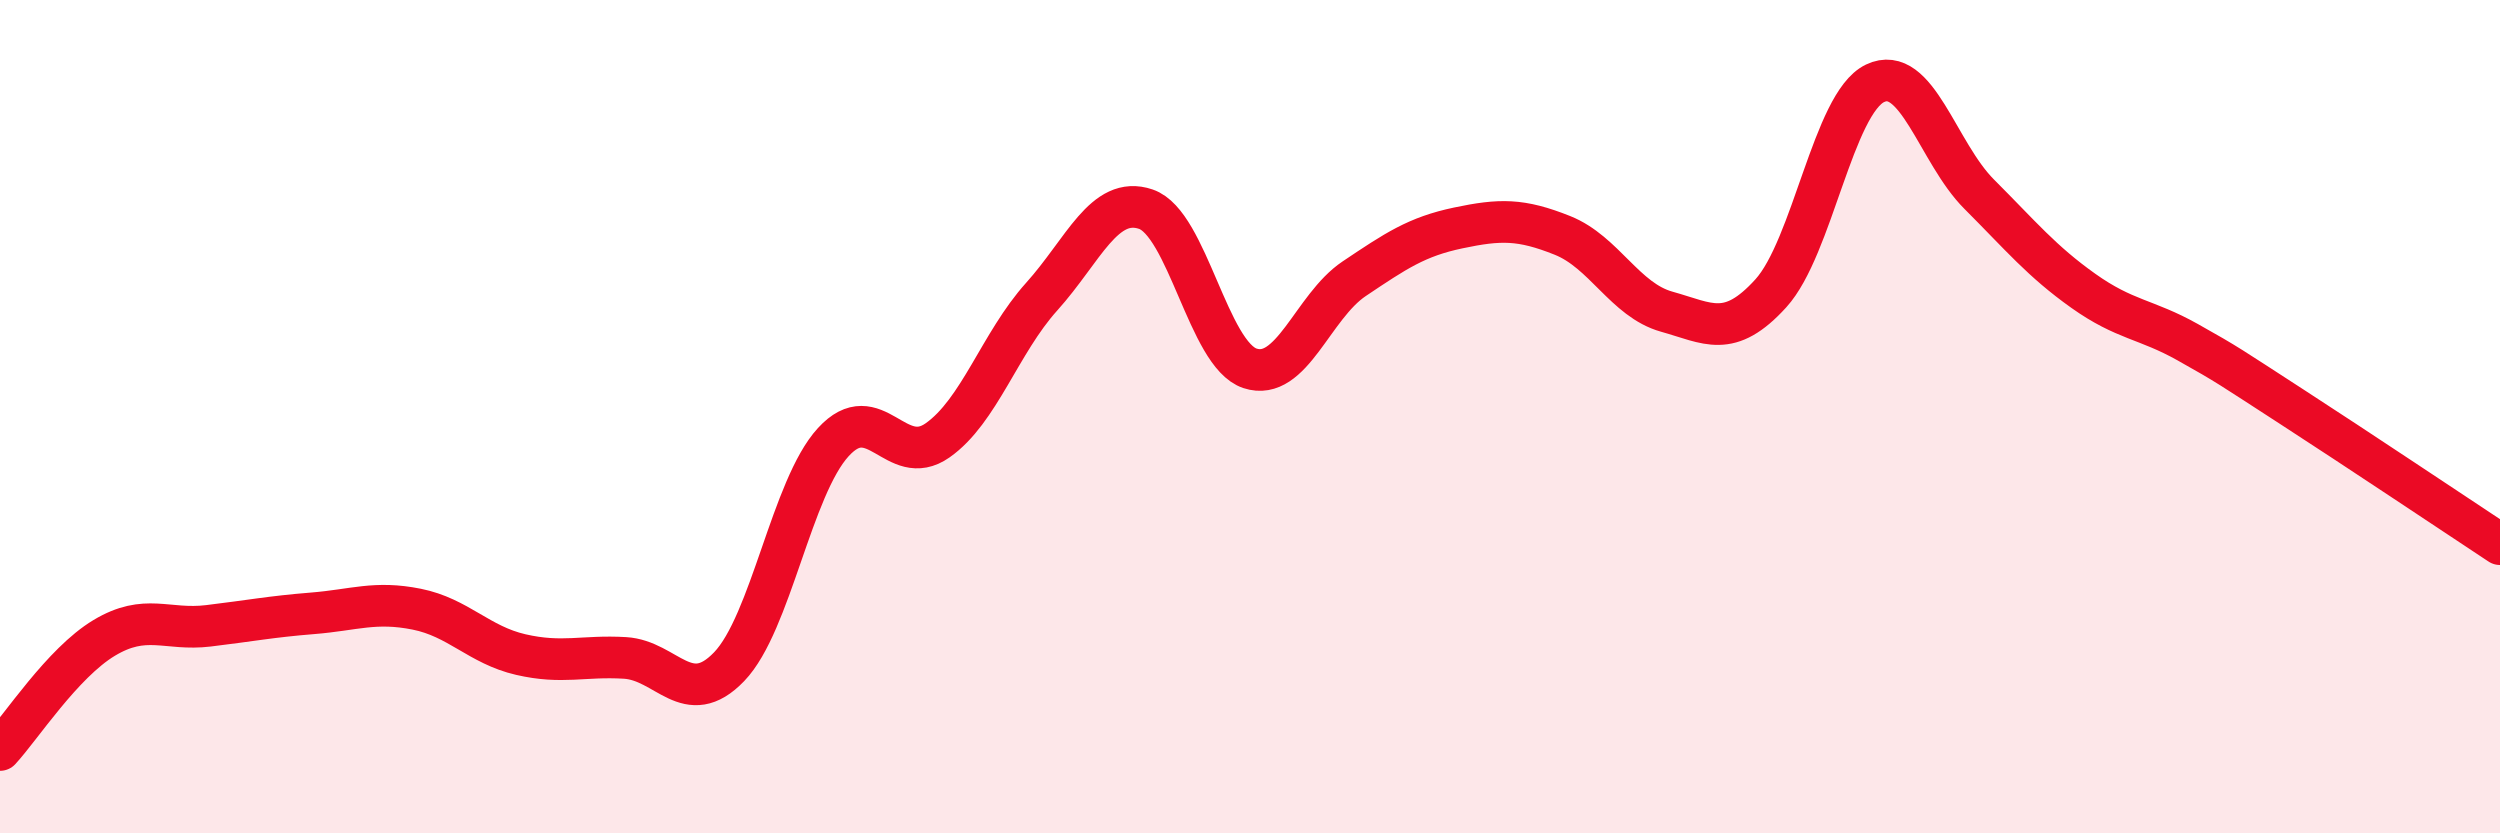
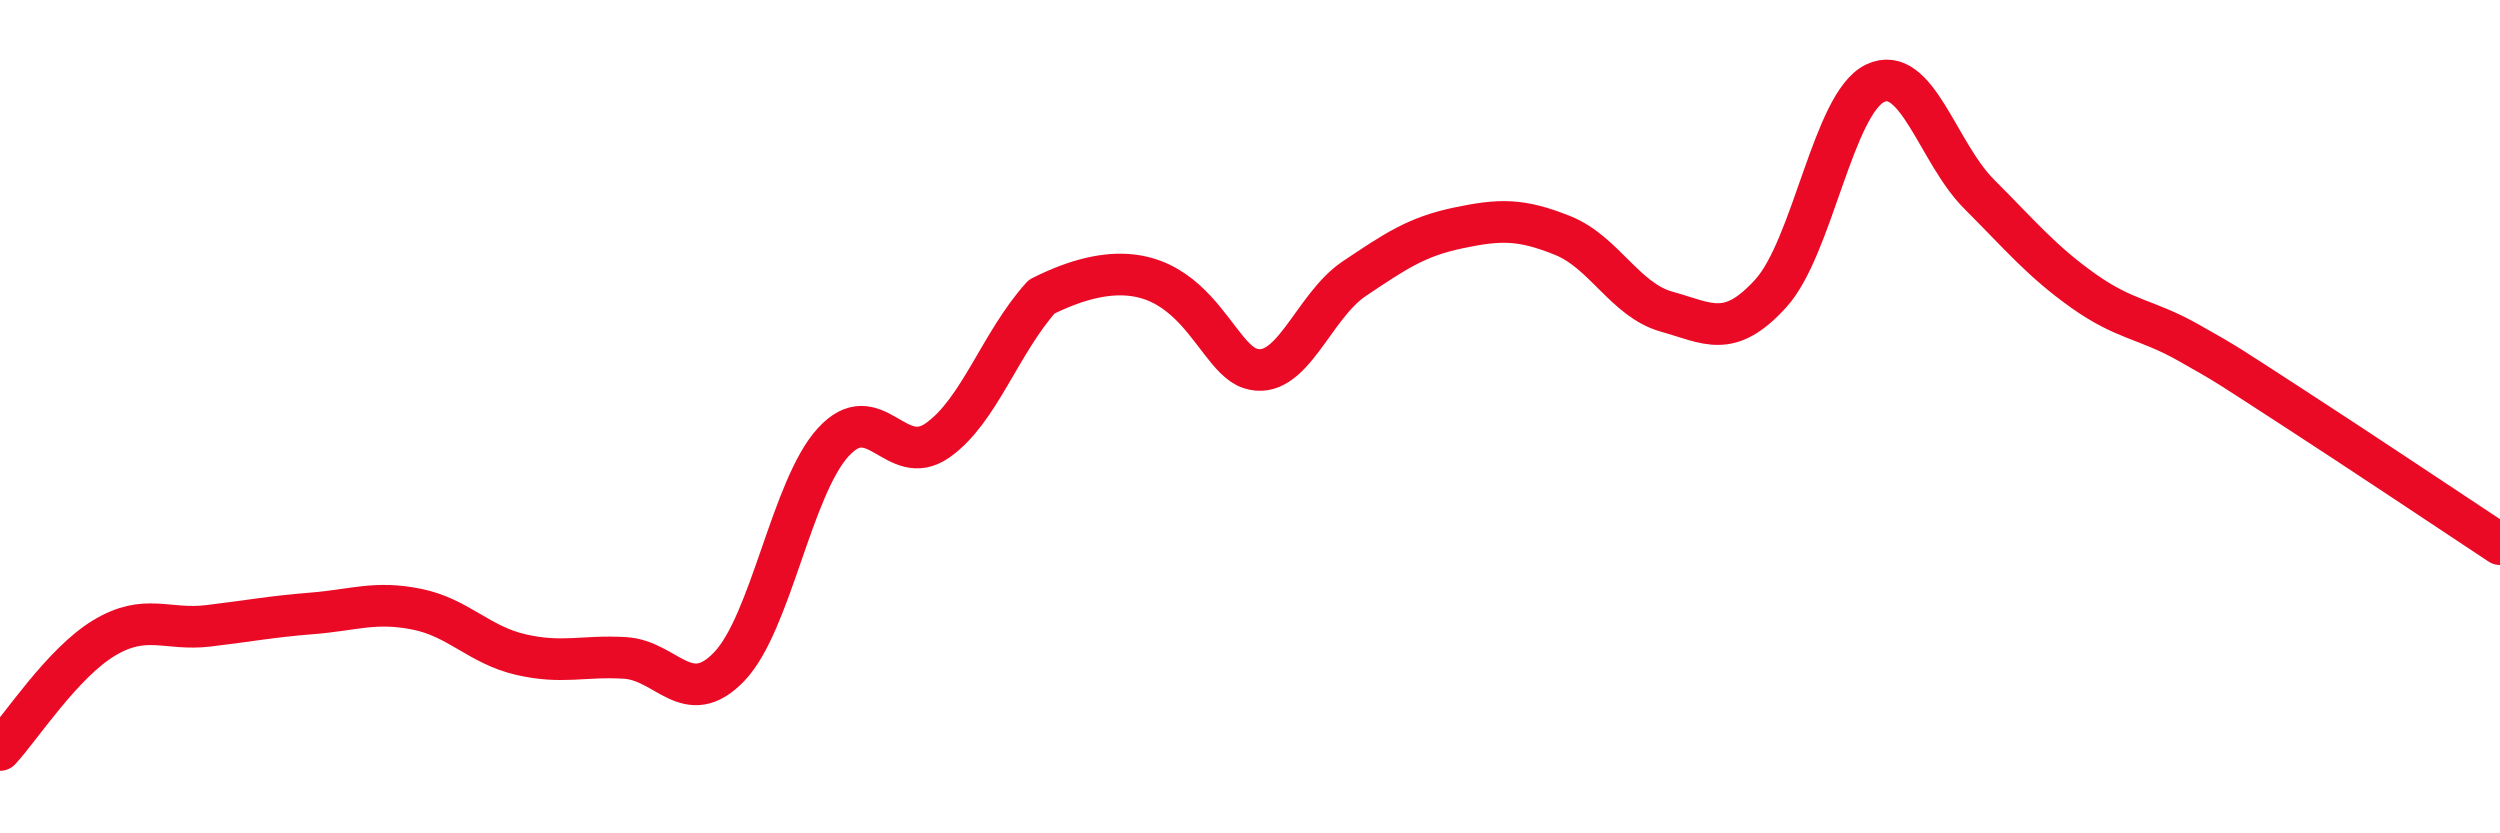
<svg xmlns="http://www.w3.org/2000/svg" width="60" height="20" viewBox="0 0 60 20">
-   <path d="M 0,18 C 0.5,17.46 1.5,15.91 2.5,15.31 C 3.5,14.71 4,15.14 5,15.02 C 6,14.9 6.5,14.8 7.5,14.72 C 8.5,14.64 9,14.42 10,14.62 C 11,14.82 11.5,15.48 12.5,15.71 C 13.5,15.94 14,15.73 15,15.79 C 16,15.85 16.5,17.04 17.5,16 C 18.5,14.96 19,11.7 20,10.61 C 21,9.52 21.5,11.27 22.5,10.57 C 23.5,9.87 24,8.23 25,7.12 C 26,6.01 26.5,4.68 27.5,5.02 C 28.5,5.36 29,8.51 30,8.84 C 31,9.17 31.5,7.36 32.5,6.69 C 33.5,6.02 34,5.68 35,5.47 C 36,5.26 36.5,5.25 37.5,5.65 C 38.5,6.05 39,7.2 40,7.48 C 41,7.76 41.5,8.14 42.5,7.04 C 43.5,5.94 44,2.48 45,2 C 46,1.52 46.5,3.66 47.5,4.66 C 48.5,5.66 49,6.27 50,6.98 C 51,7.69 51.5,7.65 52.5,8.21 C 53.5,8.77 53.5,8.79 55,9.76 C 56.5,10.73 59,12.4 60,13.06L60 20L0 20Z" fill="#EB0A25" opacity="0.1" stroke-linecap="round" stroke-linejoin="round" />
-   <path d="M 0,18 C 0.5,17.46 1.5,15.91 2.5,15.31 C 3.5,14.71 4,15.14 5,15.02 C 6,14.9 6.5,14.8 7.5,14.72 C 8.5,14.64 9,14.42 10,14.62 C 11,14.82 11.5,15.48 12.5,15.71 C 13.5,15.94 14,15.73 15,15.79 C 16,15.85 16.5,17.04 17.5,16 C 18.5,14.96 19,11.7 20,10.61 C 21,9.52 21.5,11.27 22.5,10.57 C 23.5,9.87 24,8.23 25,7.12 C 26,6.01 26.5,4.68 27.5,5.02 C 28.5,5.36 29,8.51 30,8.84 C 31,9.17 31.5,7.36 32.5,6.69 C 33.5,6.02 34,5.68 35,5.47 C 36,5.26 36.5,5.25 37.5,5.65 C 38.5,6.05 39,7.2 40,7.48 C 41,7.76 41.5,8.14 42.5,7.04 C 43.5,5.94 44,2.48 45,2 C 46,1.52 46.5,3.66 47.5,4.66 C 48.5,5.66 49,6.27 50,6.98 C 51,7.69 51.5,7.65 52.5,8.21 C 53.5,8.77 53.5,8.79 55,9.76 C 56.5,10.73 59,12.4 60,13.06" stroke="#EB0A25" stroke-width="1" fill="none" stroke-linecap="round" stroke-linejoin="round" />
+   <path d="M 0,18 C 0.5,17.46 1.5,15.91 2.5,15.31 C 3.5,14.71 4,15.14 5,15.02 C 6,14.9 6.5,14.8 7.5,14.72 C 8.5,14.64 9,14.42 10,14.62 C 11,14.82 11.5,15.48 12.5,15.71 C 13.5,15.94 14,15.73 15,15.79 C 16,15.85 16.5,17.04 17.5,16 C 18.5,14.96 19,11.7 20,10.61 C 21,9.52 21.5,11.27 22.5,10.57 C 23.5,9.87 24,8.23 25,7.12 C 28.5,5.36 29,8.51 30,8.84 C 31,9.17 31.5,7.36 32.5,6.69 C 33.5,6.02 34,5.68 35,5.47 C 36,5.26 36.5,5.25 37.5,5.65 C 38.5,6.05 39,7.2 40,7.48 C 41,7.76 41.5,8.14 42.5,7.04 C 43.5,5.94 44,2.48 45,2 C 46,1.52 46.5,3.66 47.5,4.66 C 48.5,5.66 49,6.27 50,6.98 C 51,7.69 51.5,7.65 52.5,8.21 C 53.5,8.77 53.5,8.79 55,9.76 C 56.5,10.73 59,12.4 60,13.06" stroke="#EB0A25" stroke-width="1" fill="none" stroke-linecap="round" stroke-linejoin="round" />
</svg>